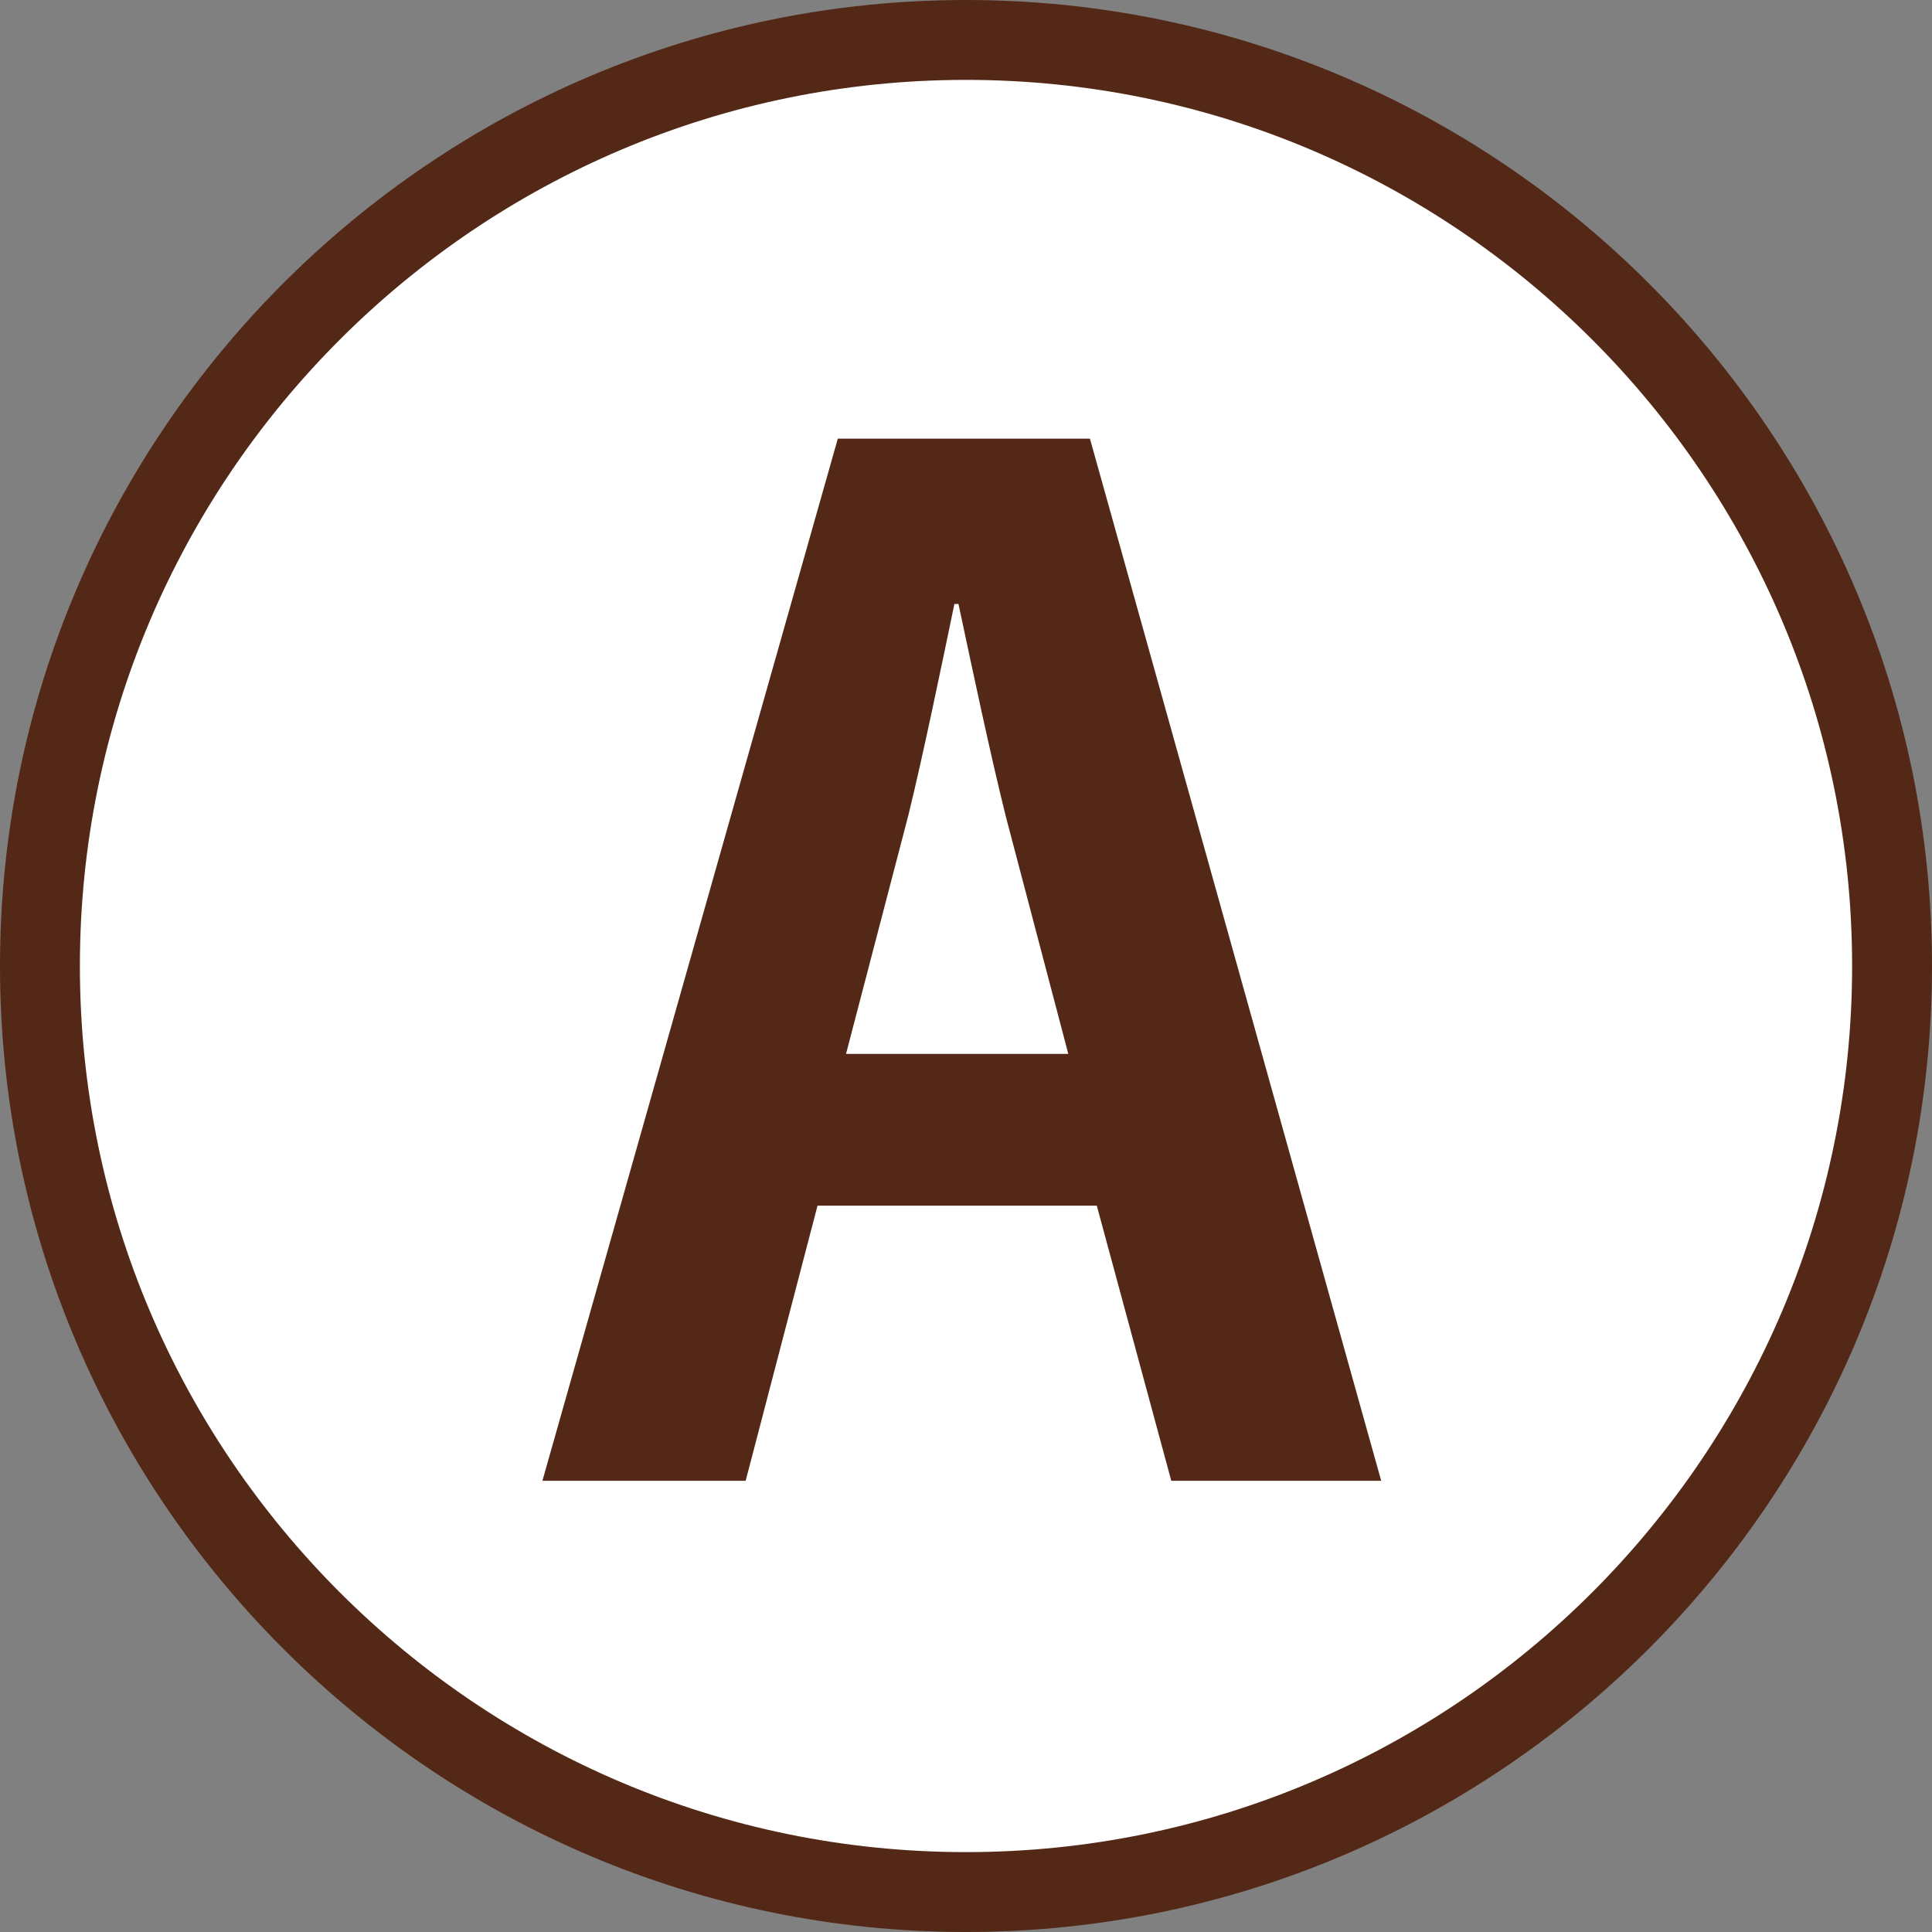
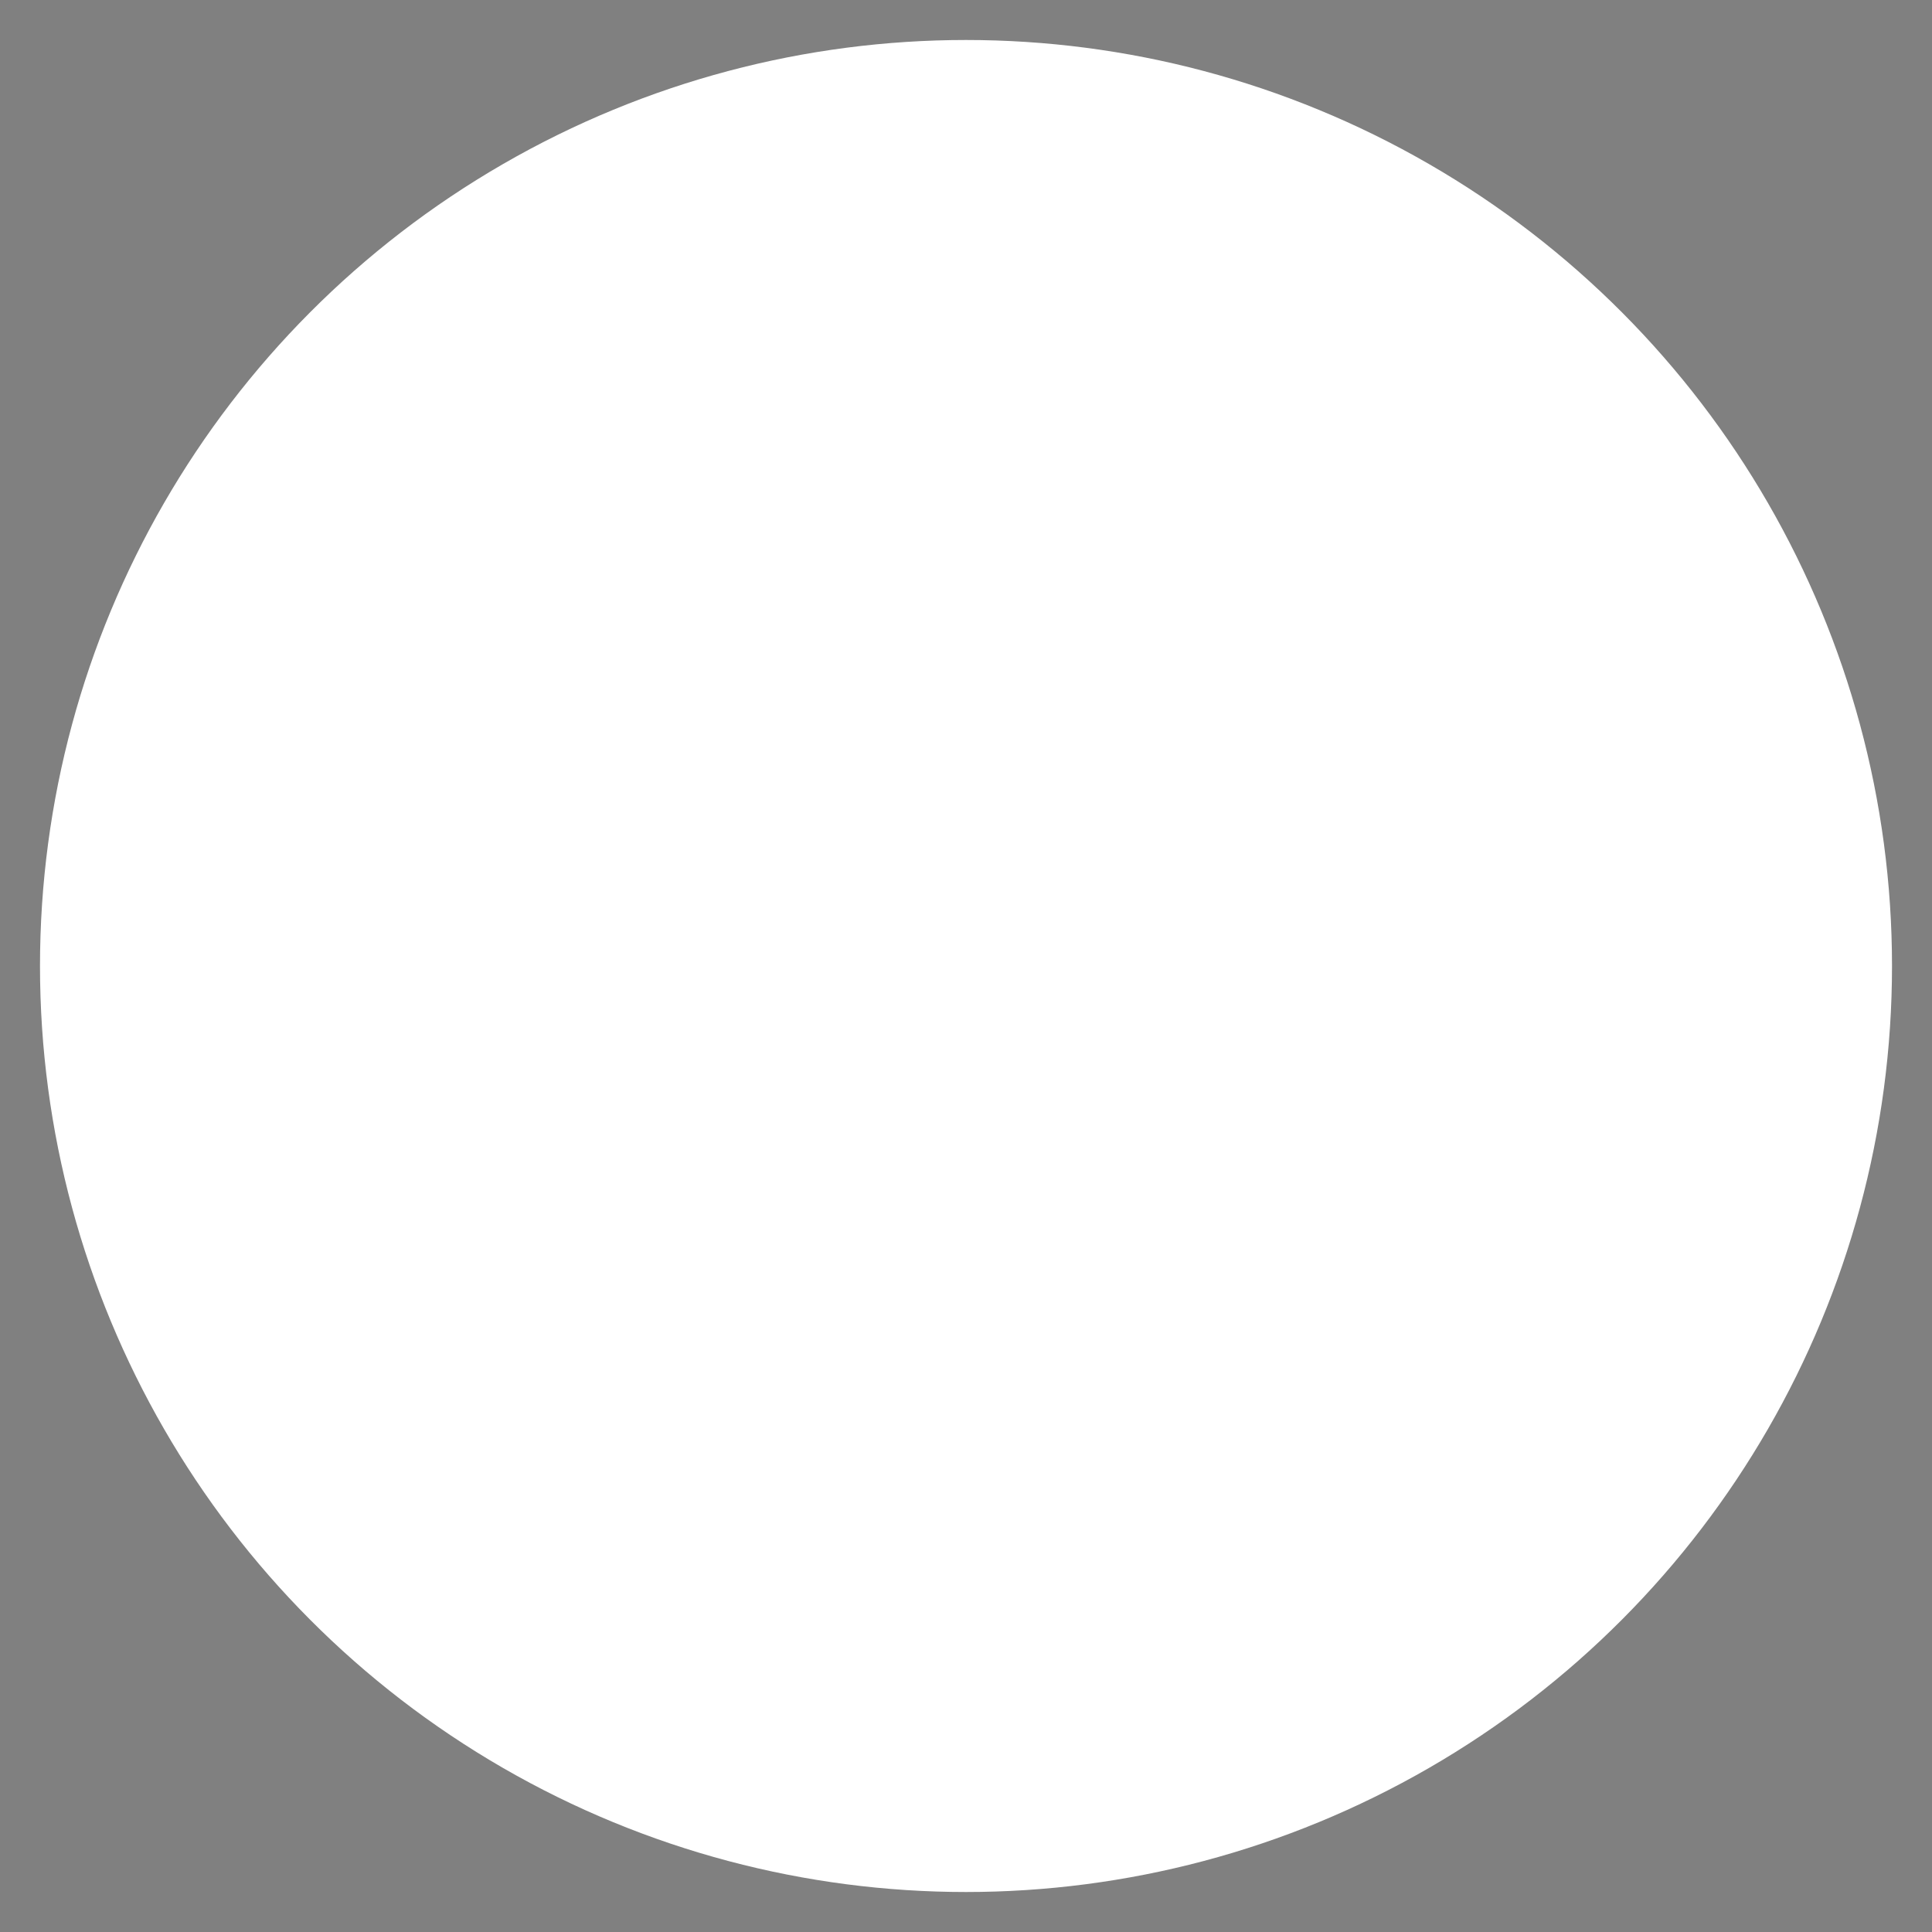
<svg xmlns="http://www.w3.org/2000/svg" id="_レイヤー_1" data-name="レイヤー_1" version="1.1" viewBox="0 0 200 200">
  <rect x="0" y="0" width="200" height="200" fill="#808080" stroke="none" />
  <defs>
    <style>
      .st0 {
        fill: #532816;
      }

      .st1 {
        fill: #fff;
      }
    </style>
  </defs>
  <g>
    <circle class="st1" cx="100" cy="100" r="95.86" />
-     <path class="st0" d="M100,200C44.86,200,0,155.14,0,100S44.86,0,100,0s100,44.86,100,100-44.86,100-100,100ZM100,8.27C49.42,8.27,8.27,49.42,8.27,100s41.15,91.73,91.73,91.73,91.73-41.15,91.73-91.73S150.58,8.27,100,8.27Z" />
  </g>
-   <path class="st0" d="M142.99,153.29h-21.74l-7.71-28.48h-28.91l-7.44,28.48h-21.04l30.58-107.88h26.1l30.15,107.88ZM110.59,109.1l-6.46-24.55c-1.68-6.73-3.5-15.43-4.91-22.03h-.42c-1.4,6.73-3.22,15.57-4.77,21.89l-6.45,24.69h23.01Z" />
</svg>